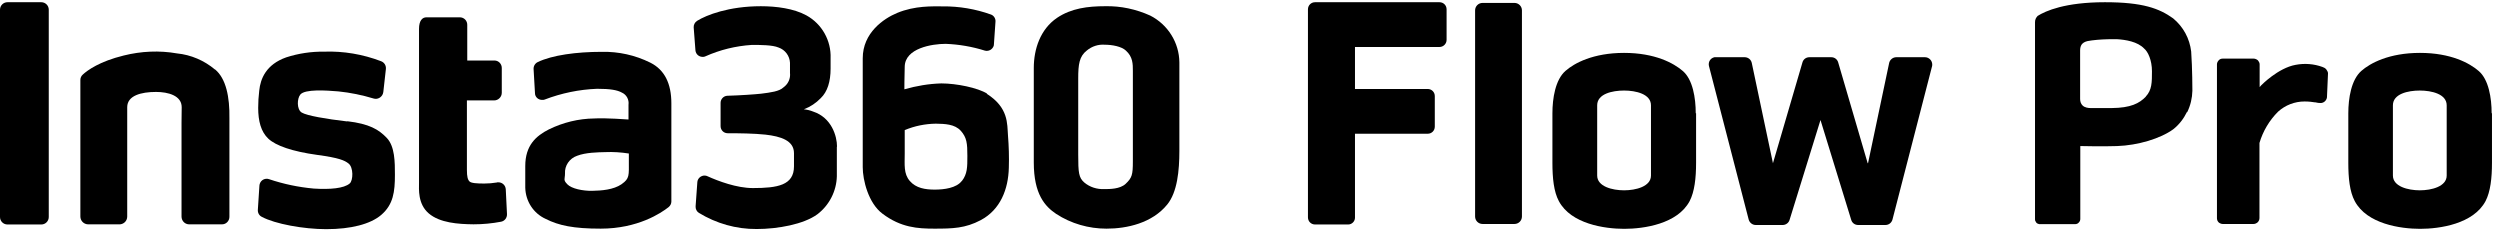
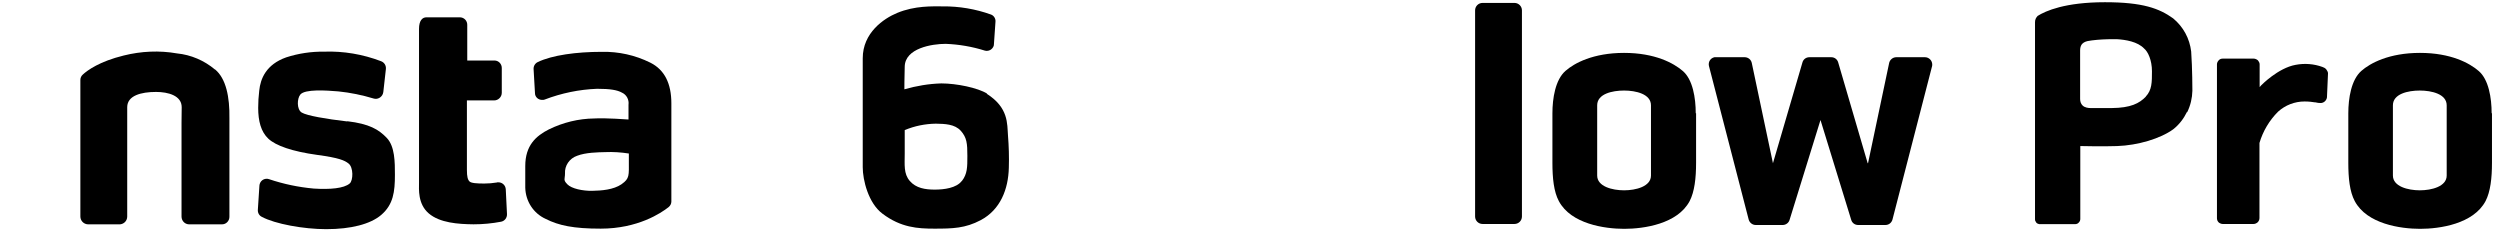
<svg xmlns="http://www.w3.org/2000/svg" width="244" height="23" viewBox="0 0 244 23" fill="none">
-   <path fill-rule="evenodd" clip-rule="evenodd" d="M140.476 0.217H128.351C127.961 0.217 127.656 0.522 127.656 0.911V21.216C127.656 21.606 127.961 21.91 128.351 21.91H131.585C131.941 21.91 132.246 21.606 132.246 21.25V13.053H139.341C139.731 13.053 140.036 12.749 140.036 12.359V9.379C140.036 8.989 139.731 8.684 139.341 8.684H132.246V4.586H140.493C140.882 4.586 141.187 4.264 141.187 3.892V0.911C141.187 0.522 140.882 0.217 140.493 0.217H140.476Z" fill="black" />
  <path d="M147.813 0.285H144.697C144.295 0.285 143.969 0.611 143.969 1.013V21.132C143.969 21.534 144.295 21.86 144.697 21.86H147.813C148.215 21.86 148.541 21.534 148.541 21.132V1.013C148.541 0.611 148.215 0.285 147.813 0.285Z" fill="black" />
  <path d="M182.32 15.931L184.386 6.126C184.471 5.804 184.759 5.584 185.08 5.584H187.875C188.264 5.584 188.586 5.906 188.586 6.295C188.586 6.346 188.586 6.414 188.569 6.465L184.708 21.418C184.623 21.74 184.352 21.96 184.013 21.96H181.355C181.033 21.96 180.762 21.757 180.677 21.452L177.68 11.714L174.665 21.452C174.581 21.757 174.293 21.96 173.988 21.96H171.363C171.041 21.96 170.753 21.74 170.669 21.418L166.791 6.431C166.706 6.041 166.943 5.669 167.332 5.584C167.383 5.584 167.434 5.584 167.485 5.584H170.279C170.618 5.584 170.906 5.821 170.973 6.143L173.04 15.931L175.919 6.092C176.003 5.787 176.274 5.584 176.596 5.584H178.73C179.051 5.584 179.322 5.787 179.407 6.092L182.286 15.931H182.32Z" fill="black" />
  <path fill-rule="evenodd" clip-rule="evenodd" d="M165.504 11.056C165.504 9.565 165.216 7.753 164.234 6.923C163.353 6.161 161.524 5.162 158.51 5.162C155.495 5.162 153.649 6.161 152.786 6.923C151.804 7.787 151.516 9.582 151.516 11.072V15.882C151.516 17.389 151.651 18.71 152.142 19.625C153.328 21.86 156.613 22.334 158.527 22.334C160.44 22.334 163.726 21.86 164.911 19.625C165.385 18.71 165.538 17.389 165.538 15.882C165.538 13.85 165.538 12.563 165.538 11.056H165.504ZM161.135 17.135C161.135 18.202 159.661 18.575 158.51 18.575C157.358 18.575 155.885 18.202 155.885 17.135V10.277C155.885 9.159 157.358 8.837 158.51 8.837C159.661 8.837 161.135 9.176 161.135 10.277V17.135Z" fill="black" />
-   <path d="M4.031 0.217H0.728C0.326 0.217 0 0.543 0 0.945V21.182C0 21.584 0.326 21.91 0.728 21.91H4.031C4.433 21.91 4.759 21.584 4.759 21.182V0.945C4.759 0.543 4.433 0.217 4.031 0.217Z" fill="black" />
  <path d="M96.346 9.14C95.431 8.565 93.348 8.141 91.875 8.141C90.655 8.175 89.453 8.378 88.267 8.717C88.267 8.717 88.267 7.582 88.301 6.499C88.335 4.703 90.96 4.28 92.298 4.28C93.602 4.331 94.889 4.551 96.125 4.941C96.498 5.042 96.871 4.822 96.989 4.466C96.989 4.416 97.006 4.382 97.006 4.331L97.158 2.129C97.192 1.825 97.006 1.52 96.718 1.418C95.211 0.876 93.602 0.605 91.993 0.622C91.045 0.622 89.3 0.537 87.556 1.266C86.252 1.808 84.203 3.196 84.203 5.686V16.321C84.203 17.557 84.745 19.826 86.134 20.859C87.929 22.214 89.572 22.316 91.197 22.316C92.992 22.316 94.212 22.282 95.719 21.486C97.632 20.47 98.412 18.472 98.462 16.372C98.496 15.322 98.462 14.255 98.378 13.205C98.293 12.087 98.445 10.512 96.312 9.157L96.346 9.14ZM93.873 17.659C93.348 18.353 92.146 18.506 91.231 18.506C90.317 18.506 89.402 18.37 88.793 17.659C88.183 16.948 88.301 16.084 88.301 14.966V12.697C89.267 12.29 90.3 12.087 91.333 12.07C92.196 12.087 93.179 12.104 93.771 12.764C94.364 13.425 94.415 14.001 94.415 15.22C94.415 16.321 94.415 16.981 93.873 17.676V17.659Z" fill="black" />
-   <path d="M115.107 11.461V6.093C115.09 4.162 113.989 2.401 112.262 1.52C110.873 0.894 109.383 0.572 107.859 0.606C106.165 0.606 104.556 0.809 103.168 1.741C101.525 2.858 100.898 4.806 100.898 6.635V15.864C100.898 18.963 101.999 20.149 103.083 20.877C104.539 21.825 106.25 22.317 107.994 22.317C109.993 22.317 112.448 21.775 113.921 19.963C114.904 18.76 115.107 16.66 115.107 14.713V11.444V11.461ZM110.568 6.923V15.746C110.568 17.067 110.484 17.355 109.857 17.947C109.315 18.455 108.299 18.455 107.791 18.455C107.08 18.489 106.368 18.269 105.827 17.812C105.285 17.338 105.234 16.863 105.234 15.085V7.668C105.234 6.279 105.335 5.5 106.081 4.924C106.572 4.518 107.198 4.315 107.825 4.365C108.553 4.365 109.468 4.535 109.891 4.941C110.568 5.551 110.568 6.245 110.568 6.923Z" fill="black" />
-   <path d="M81.693 14.308C81.693 13.292 81.168 11.48 79.356 10.887C79.068 10.768 78.763 10.701 78.458 10.667C79.085 10.43 79.644 10.057 80.101 9.583C80.761 8.956 81.066 7.957 81.066 6.704V5.688C81.134 3.961 80.219 2.335 78.712 1.505C77.476 0.828 75.782 0.607 74.258 0.607C71.125 0.607 68.941 1.471 68.043 2.03C67.823 2.165 67.688 2.419 67.704 2.673L67.874 4.909C67.908 5.298 68.23 5.569 68.619 5.552C68.687 5.552 68.771 5.535 68.839 5.502C70.279 4.858 71.803 4.486 73.378 4.384C74.208 4.384 75.393 4.384 75.986 4.638C76.629 4.858 77.07 5.451 77.103 6.128V7.11C77.171 7.669 76.917 8.211 76.46 8.533C76.053 8.922 75.224 9.024 74.292 9.143C73.7 9.21 72.226 9.312 70.99 9.346C70.6 9.363 70.312 9.701 70.329 10.074V12.309C70.329 12.699 70.634 13.004 71.024 13.004C72.108 13.004 73.598 13.021 74.699 13.139C76.206 13.309 77.493 13.715 77.493 14.951V16.238C77.493 18.084 75.884 18.355 73.479 18.355C71.904 18.355 70.109 17.678 69.059 17.204C68.721 17.034 68.297 17.187 68.128 17.525C68.094 17.61 68.06 17.678 68.06 17.779L67.891 20.133C67.874 20.387 67.992 20.642 68.213 20.777C69.906 21.81 71.854 22.369 73.852 22.352C75.901 22.352 78.441 21.895 79.779 20.912C80.931 20.032 81.642 18.66 81.676 17.204V14.325L81.693 14.308Z" fill="black" />
  <path d="M63.459 6.109C61.986 5.381 60.377 5.025 58.734 5.059C56.261 5.059 53.891 5.381 52.485 6.058C52.231 6.177 52.062 6.448 52.078 6.735L52.214 9.089C52.214 9.479 52.553 9.767 52.942 9.75C53.01 9.75 53.095 9.75 53.162 9.716C54.805 9.089 56.516 8.734 58.277 8.666C59.564 8.666 60.241 8.785 60.698 9.039C61.156 9.242 61.41 9.733 61.342 10.224V11.664C61.342 11.664 59.09 11.494 58.006 11.562C56.465 11.579 54.957 11.951 53.569 12.629C52.299 13.272 51.266 14.204 51.266 16.202V18.319C51.3 19.64 52.062 20.825 53.264 21.367C54.534 22.011 55.974 22.316 58.632 22.316C62.256 22.316 64.526 20.791 65.254 20.216C65.423 20.08 65.525 19.877 65.525 19.674V10.088C65.525 8.158 64.864 6.82 63.493 6.126L63.459 6.109ZM60.664 17.98C59.869 18.522 58.717 18.607 57.803 18.624C56.888 18.641 55.787 18.421 55.364 17.98C54.941 17.54 55.144 17.489 55.144 16.947C55.093 16.168 55.584 15.457 56.329 15.203C57.159 14.881 58.344 14.864 59.073 14.847C59.835 14.813 60.614 14.864 61.376 14.983V15.694C61.376 17.116 61.461 17.421 60.681 17.963L60.664 17.98Z" fill="black" />
  <path d="M33.87 11.85C31.838 11.613 29.958 11.291 29.45 10.986C28.942 10.681 28.993 9.598 29.314 9.225C29.772 8.683 31.821 8.819 33.023 8.92C34.192 9.039 35.343 9.276 36.461 9.614C36.85 9.733 37.24 9.513 37.375 9.14C37.375 9.09 37.392 9.056 37.409 9.005L37.663 6.736C37.697 6.397 37.511 6.092 37.189 5.973C35.411 5.296 33.531 4.974 31.634 5.042C30.381 5.025 29.128 5.211 27.926 5.601C25.978 6.295 25.419 7.667 25.301 8.852C25.233 9.411 25.199 9.97 25.199 10.529C25.199 11.816 25.47 12.866 26.198 13.543C26.927 14.221 28.518 14.78 30.957 15.118C33.108 15.406 33.633 15.66 34.005 15.948C34.513 16.321 34.48 17.625 34.124 17.913C33.565 18.387 32.227 18.505 30.618 18.404C29.128 18.268 27.672 17.963 26.266 17.489C25.893 17.354 25.47 17.557 25.352 17.947C25.335 18.014 25.318 18.065 25.318 18.133L25.165 20.487C25.148 20.775 25.301 21.046 25.555 21.164C26.842 21.858 29.636 22.366 31.838 22.366C34.259 22.366 36.156 21.875 37.206 20.978C38.392 19.962 38.544 18.709 38.544 17.066C38.544 15.83 38.544 14.289 37.748 13.459C36.952 12.629 36.038 12.087 33.904 11.833L33.87 11.85Z" fill="black" />
  <path d="M48.5 17.811C48.093 17.879 47.67 17.913 47.264 17.913C46.552 17.913 45.993 17.879 45.824 17.71C45.655 17.541 45.57 17.253 45.57 16.575V9.801H48.229C48.635 9.801 48.974 9.463 48.974 9.056V6.634C48.974 6.228 48.652 5.906 48.263 5.906H45.604V2.418C45.604 2.011 45.282 1.689 44.876 1.689H41.624C41.218 1.689 40.896 2.011 40.896 2.824V17.828C40.896 18.455 40.761 19.895 41.844 20.826C42.928 21.757 44.723 21.876 46.214 21.893C47.128 21.893 48.026 21.808 48.906 21.639C49.262 21.571 49.499 21.249 49.482 20.894L49.364 18.489C49.347 18.082 49.008 17.778 48.618 17.795H48.517L48.5 17.811Z" fill="black" />
  <path d="M20.985 6.788C19.935 5.908 18.648 5.349 17.276 5.213C15.549 4.909 13.788 4.993 12.078 5.417C9.724 5.992 8.538 6.856 8.081 7.279C7.928 7.415 7.844 7.601 7.844 7.804V21.132C7.844 21.539 8.166 21.877 8.572 21.894H11.722C12.111 21.86 12.416 21.539 12.416 21.132V10.463C12.416 9.329 13.771 8.973 15.227 8.973C16.413 8.973 17.734 9.329 17.734 10.463C17.734 11.09 17.717 11.564 17.717 11.987V21.132C17.717 21.539 18.022 21.877 18.428 21.894H21.68C22.086 21.894 22.408 21.539 22.391 21.132V11.547C22.425 9.481 22.069 7.669 20.985 6.771V6.788Z" fill="black" />
  <path d="M213.469 10.954C213.791 10.293 213.96 9.582 213.977 8.854C213.977 8.854 213.977 6.669 213.859 5.026C213.706 3.756 213.097 2.622 212.097 1.792C210.743 0.826 209.151 0.217 205.442 0.217C201.547 0.217 199.65 1.064 198.871 1.555C198.803 1.622 198.736 1.724 198.685 1.826C198.634 1.927 198.617 2.063 198.617 2.181V21.386C198.617 21.386 198.617 21.521 198.651 21.572C198.685 21.64 198.719 21.69 198.753 21.741C198.803 21.792 198.854 21.826 198.922 21.843C198.973 21.877 199.057 21.877 199.108 21.877H202.529C202.665 21.877 202.8 21.826 202.885 21.724C202.986 21.623 203.037 21.504 203.037 21.369V14.256H203.139C203.139 14.256 205.222 14.307 206.627 14.256C208.66 14.188 210.861 13.528 212.114 12.613C212.69 12.156 213.13 11.58 213.452 10.92L213.469 10.954ZM209.439 9.429C208.795 10.09 207.965 10.53 206.102 10.547H204.053C203.833 10.547 203.478 10.513 203.257 10.293C203.105 10.141 203.02 9.921 203.02 9.667V4.925C203.02 4.095 203.613 4.01 204.172 3.942C204.832 3.858 205.527 3.824 206.238 3.824H206.594C207.457 3.875 208.626 4.061 209.269 4.738C209.642 5.043 210.031 5.873 210.031 6.957C210.031 8.041 210.031 8.786 209.422 9.429H209.439Z" fill="black" />
  <path fill-rule="evenodd" clip-rule="evenodd" d="M243.184 11.056C243.184 9.565 242.896 7.753 241.913 6.923C241.033 6.161 239.204 5.162 236.189 5.162C233.175 5.162 231.329 6.161 230.465 6.923C229.483 7.787 229.195 9.582 229.195 11.072V15.882C229.195 17.389 229.331 18.71 229.822 19.625C231.007 21.86 234.293 22.334 236.206 22.334C238.12 22.334 241.405 21.86 242.591 19.625C243.065 18.71 243.217 17.389 243.217 15.882C243.217 13.85 243.217 12.563 243.217 11.056H243.184ZM238.797 17.135C238.797 18.202 237.324 18.575 236.173 18.575C235.021 18.575 233.548 18.202 233.548 17.135V10.277C233.548 9.159 235.021 8.837 236.173 8.837C237.324 8.837 238.797 9.176 238.797 10.277V17.135Z" fill="black" />
  <path d="M220.49 6.076C220.49 6.076 220.422 5.941 220.372 5.89C220.321 5.839 220.253 5.805 220.185 5.772C220.118 5.738 220.033 5.721 219.965 5.721H216.934C216.781 5.721 216.646 5.772 216.544 5.89C216.443 5.992 216.375 6.144 216.375 6.28V21.284C216.375 21.284 216.375 21.436 216.409 21.504C216.443 21.572 216.477 21.64 216.527 21.69C216.578 21.741 216.629 21.775 216.714 21.809C216.781 21.843 216.866 21.86 216.934 21.86H219.948C220.101 21.86 220.236 21.792 220.355 21.69C220.456 21.589 220.524 21.436 220.524 21.284V13.951C220.863 12.8 221.489 11.749 222.336 10.903C223.047 10.259 223.962 9.904 224.927 9.904C225.384 9.904 225.689 9.954 225.926 9.988H225.977C226.18 10.039 226.333 10.056 226.485 10.056C226.638 10.056 226.773 10.005 226.892 9.904C227.01 9.802 227.095 9.65 227.112 9.497L227.213 7.16C227.213 7.025 227.129 6.889 227.044 6.771C226.942 6.652 226.824 6.584 226.671 6.534C225.825 6.229 224.927 6.161 224.047 6.33C222.353 6.635 220.727 8.295 220.71 8.312L220.541 8.498V6.296C220.541 6.296 220.541 6.144 220.49 6.076Z" fill="black" />
</svg>